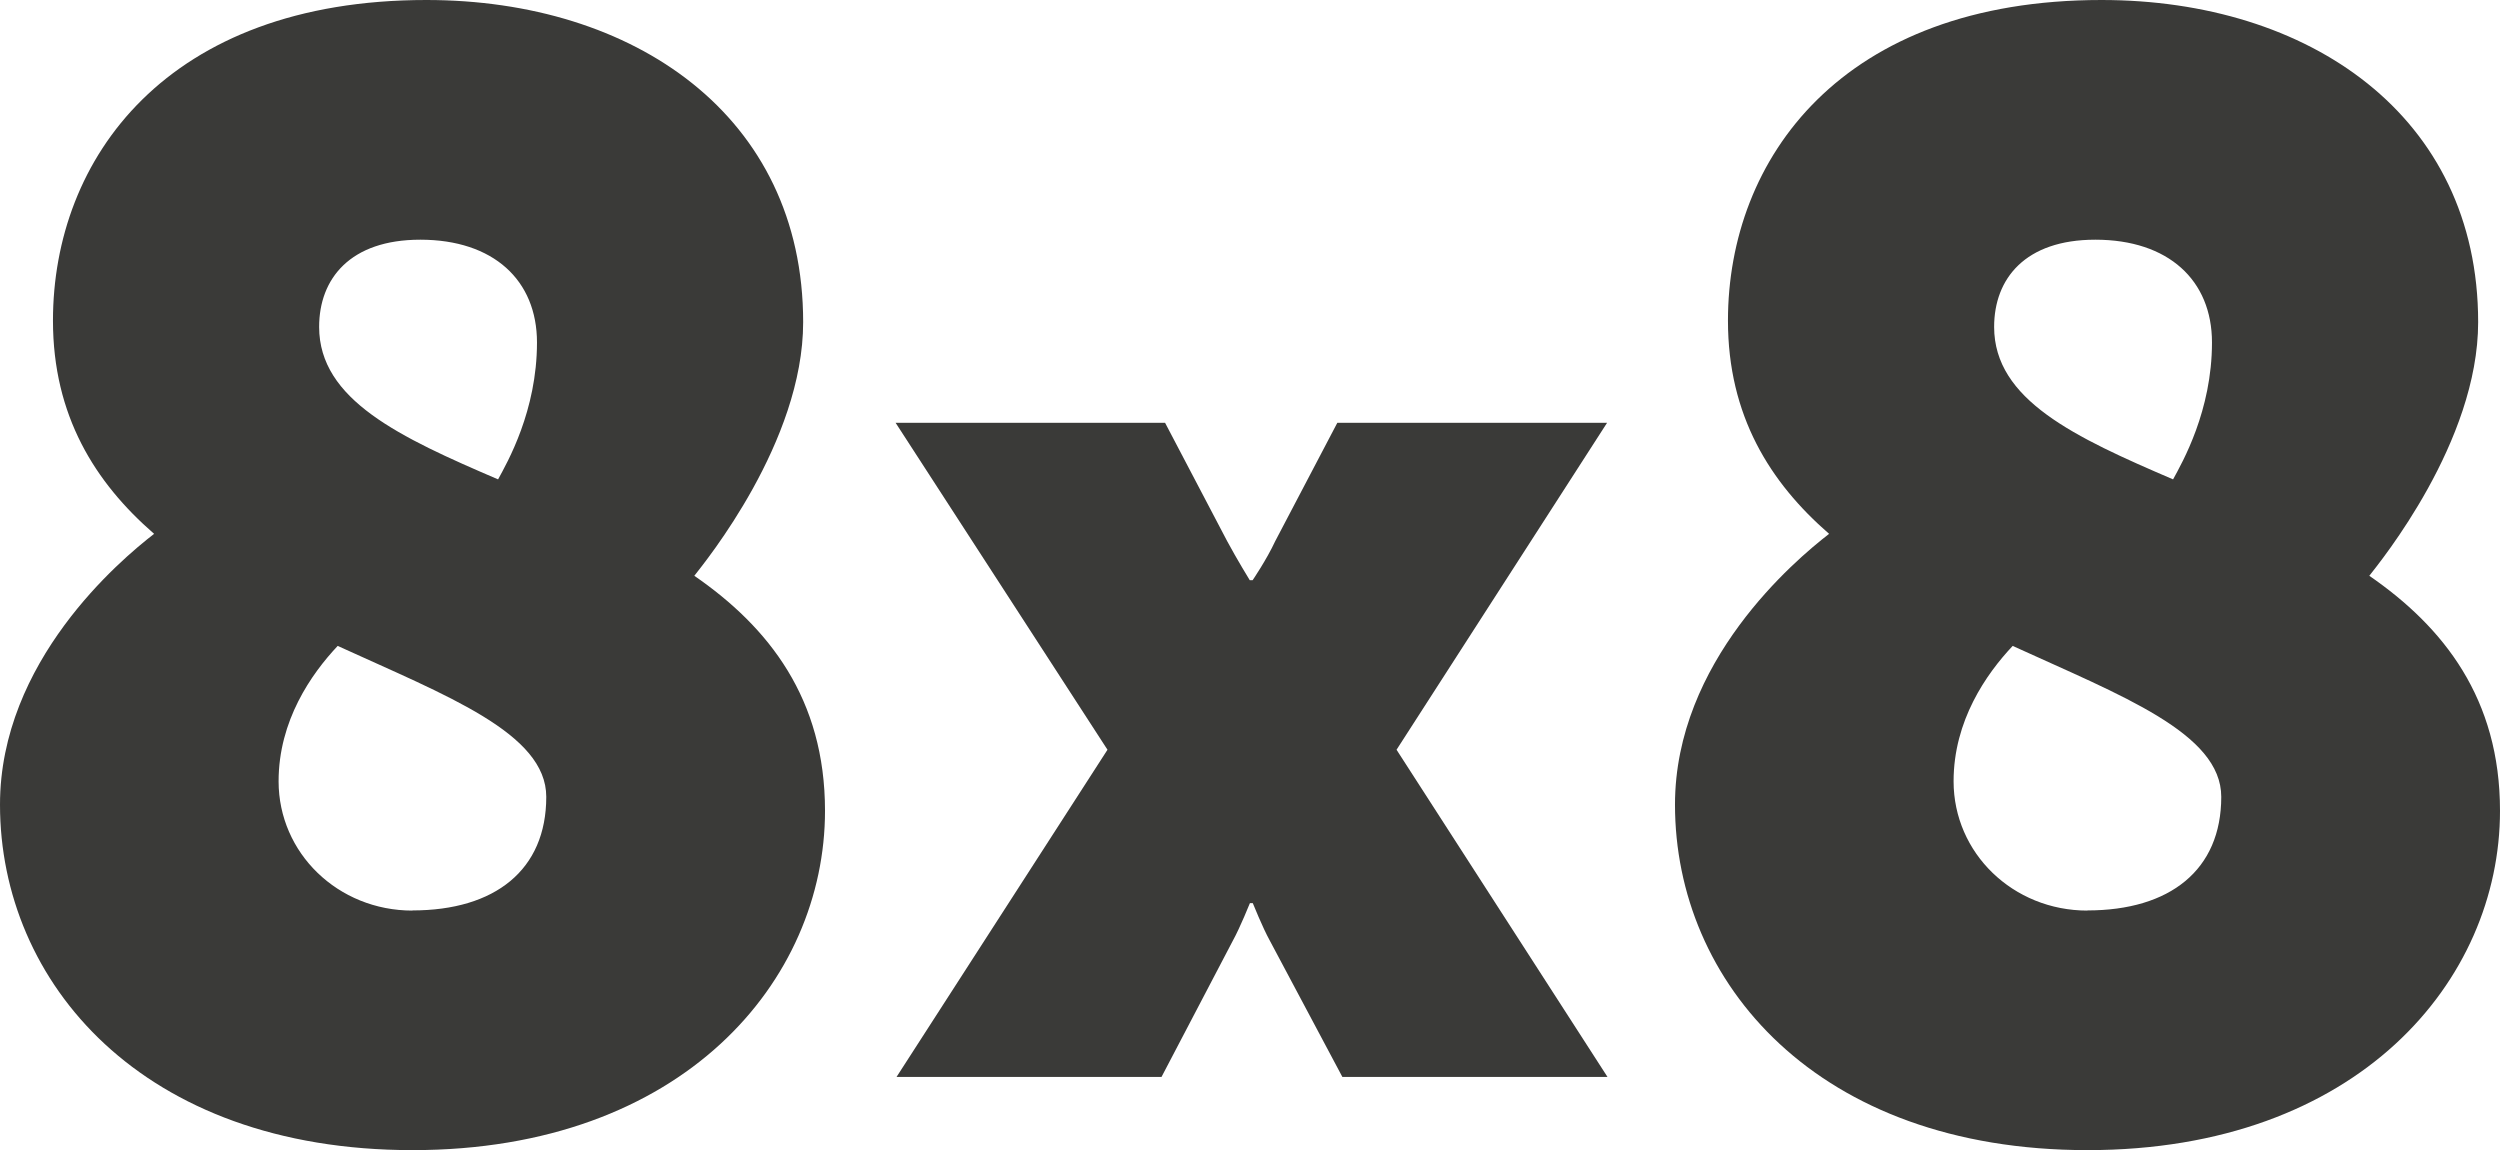
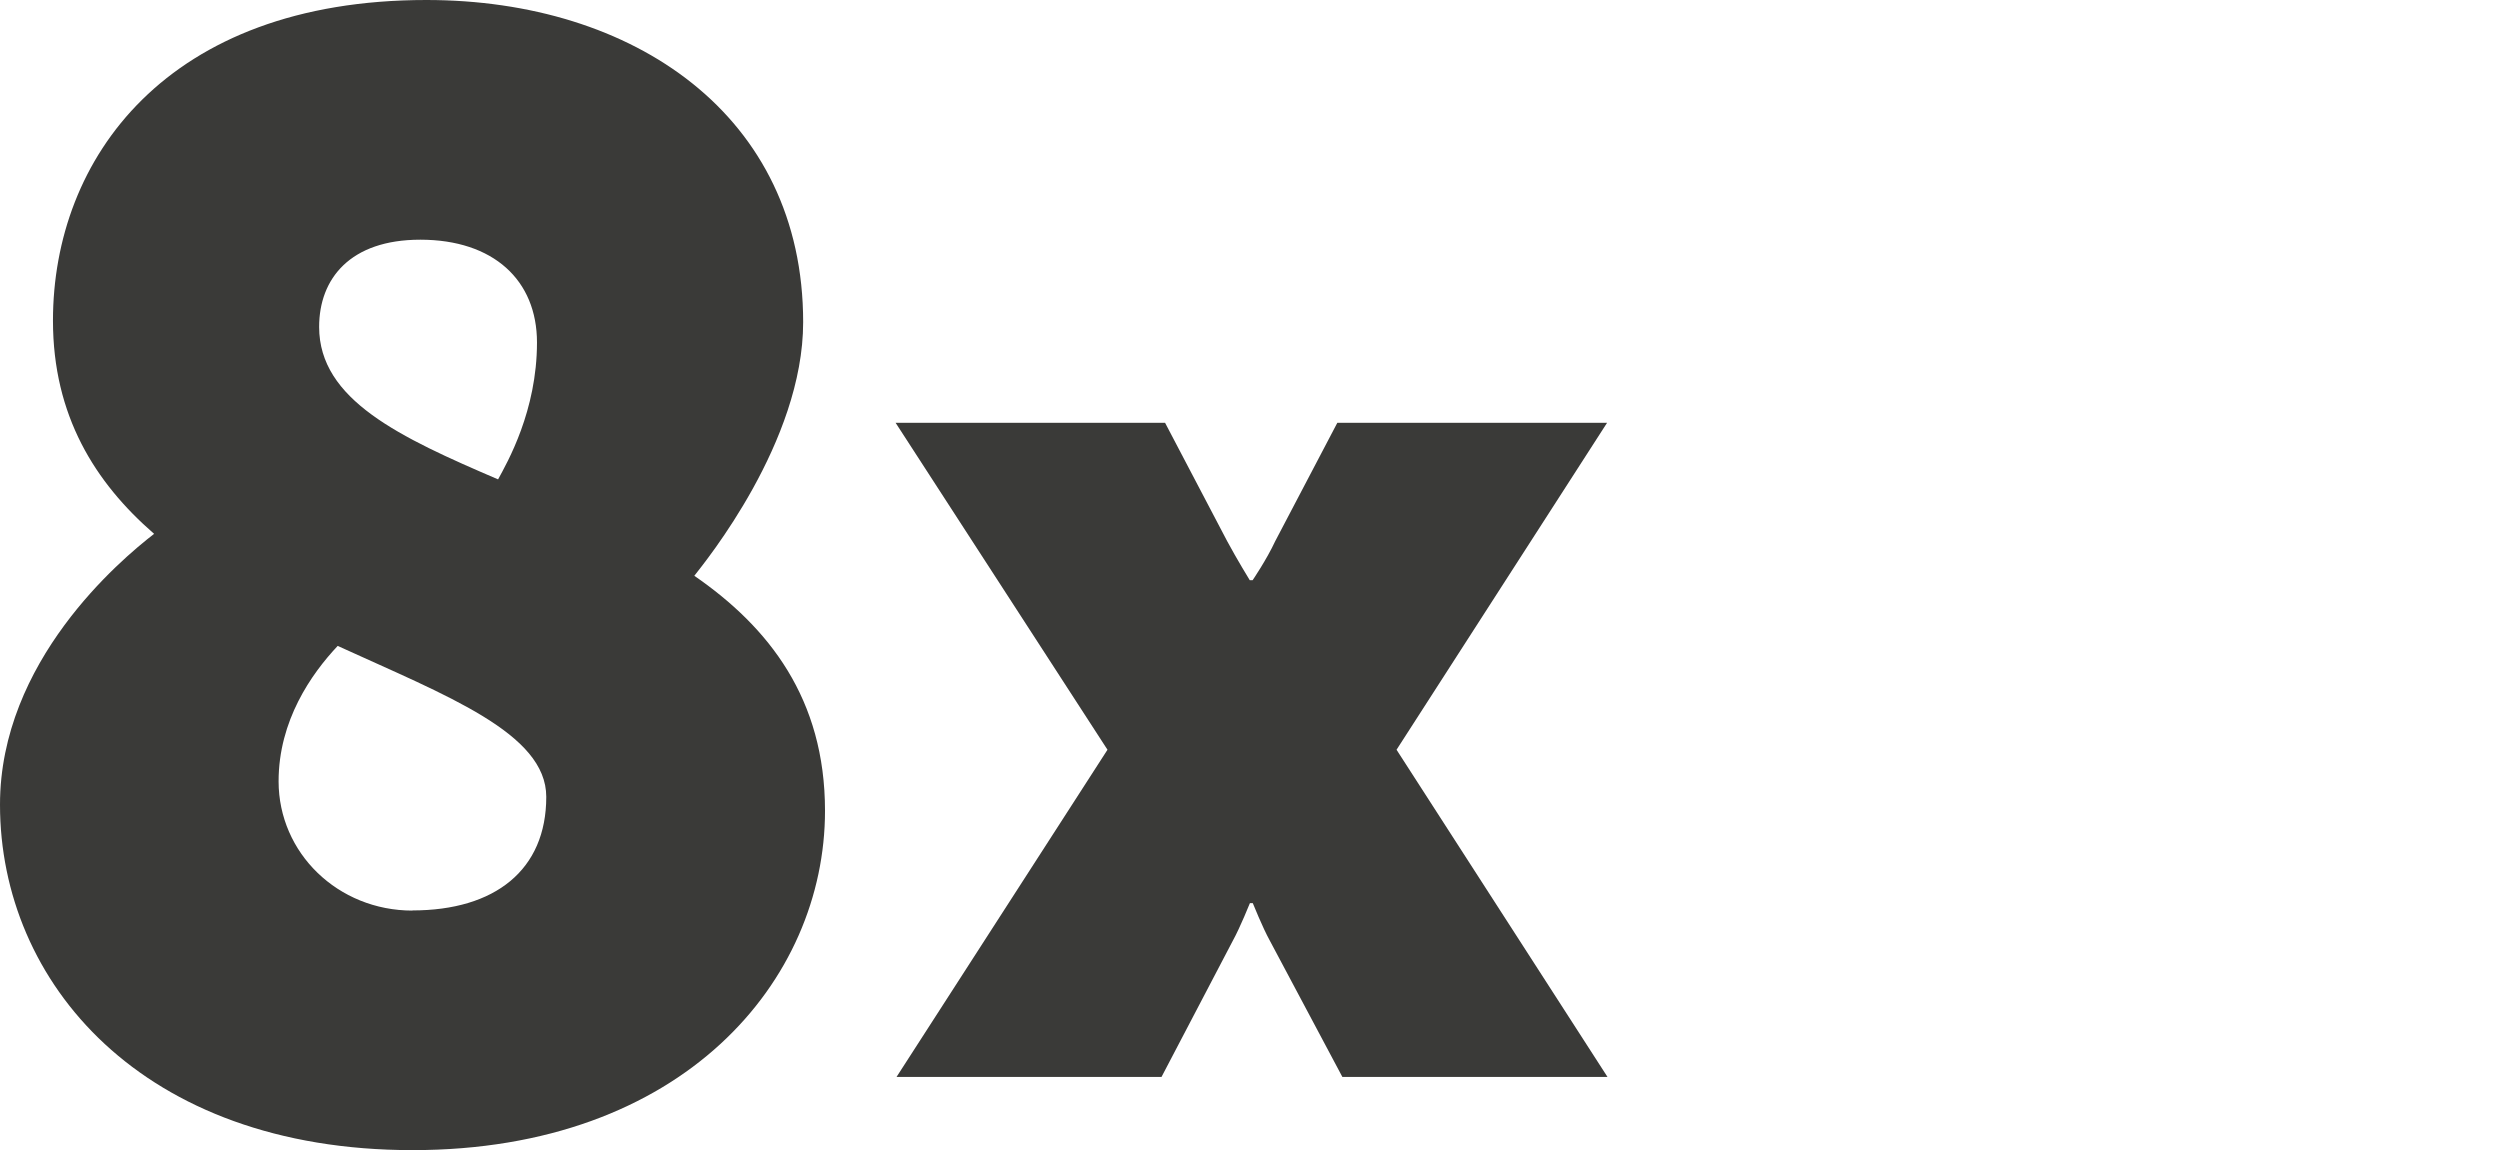
<svg xmlns="http://www.w3.org/2000/svg" id="b" viewBox="0 0 167.09 76.88">
  <defs>
    <style>.e{fill:#3a3a38;stroke-width:0px;}</style>
  </defs>
  <g id="c">
    <g id="d">
      <path class="e" d="M107.4,28.26h-18.02l-4.15,7.91c-.57,1.23-1.51,2.61-1.51,2.61h-.19s-.85-1.38-1.51-2.61l-4.15-7.91h-18.01l14.16,21.85-14.1,21.87h17.71l4.78-9.13c.47-.85,1.13-2.49,1.13-2.49h.19s.66,1.64,1.13,2.49l4.86,9.13h17.72l-14.1-21.87,14.07-21.85Z" />
      <path class="e" d="M27.57,60.86c-4.99,0-8.95-3.85-8.95-8.64,0-4.06,2.19-7.18,3.95-9.05,7.28,3.33,13.94,5.83,13.94,10.09,0,4.89-3.43,7.59-8.95,7.59M28.09,16.02c4.89,0,7.8,2.71,7.8,6.87,0,4.57-1.98,8.01-2.6,9.15-6.55-2.81-11.96-5.31-11.96-10.19,0-3.23,2.08-5.83,6.76-5.83M46.4,38.49c.73-.94,7.28-8.95,7.28-16.96C53.68,7.7,42.34,0,28.5,0,11.13,0,3.54,10.61,3.54,21.43c0,6.35,2.81,10.82,6.76,14.25-2.29,1.77-10.3,8.53-10.3,18.1,0,11.86,9.47,23.09,27.57,23.09s27.57-11.34,27.57-22.68c0-7.49-3.75-12.27-8.74-15.71" />
-       <path class="e" d="M139.52,60.86c-4.99,0-8.95-3.85-8.95-8.64,0-4.06,2.19-7.18,3.95-9.05,7.28,3.33,13.94,5.83,13.94,10.09,0,4.89-3.43,7.59-8.95,7.59M140.04,16.02c4.89,0,7.8,2.71,7.8,6.87,0,4.57-1.98,8.01-2.6,9.15-6.55-2.81-11.96-5.31-11.96-10.19,0-3.23,2.08-5.83,6.76-5.83M158.35,38.49c.73-.94,7.28-8.95,7.28-16.96,0-13.83-11.34-21.53-25.17-21.53-17.37,0-24.97,10.61-24.97,21.43,0,6.35,2.81,10.82,6.76,14.25-2.29,1.77-10.3,8.53-10.3,18.1,0,11.86,9.47,23.09,27.57,23.09s27.57-11.34,27.57-22.68c0-7.49-3.75-12.27-8.74-15.71" />
    </g>
  </g>
</svg>